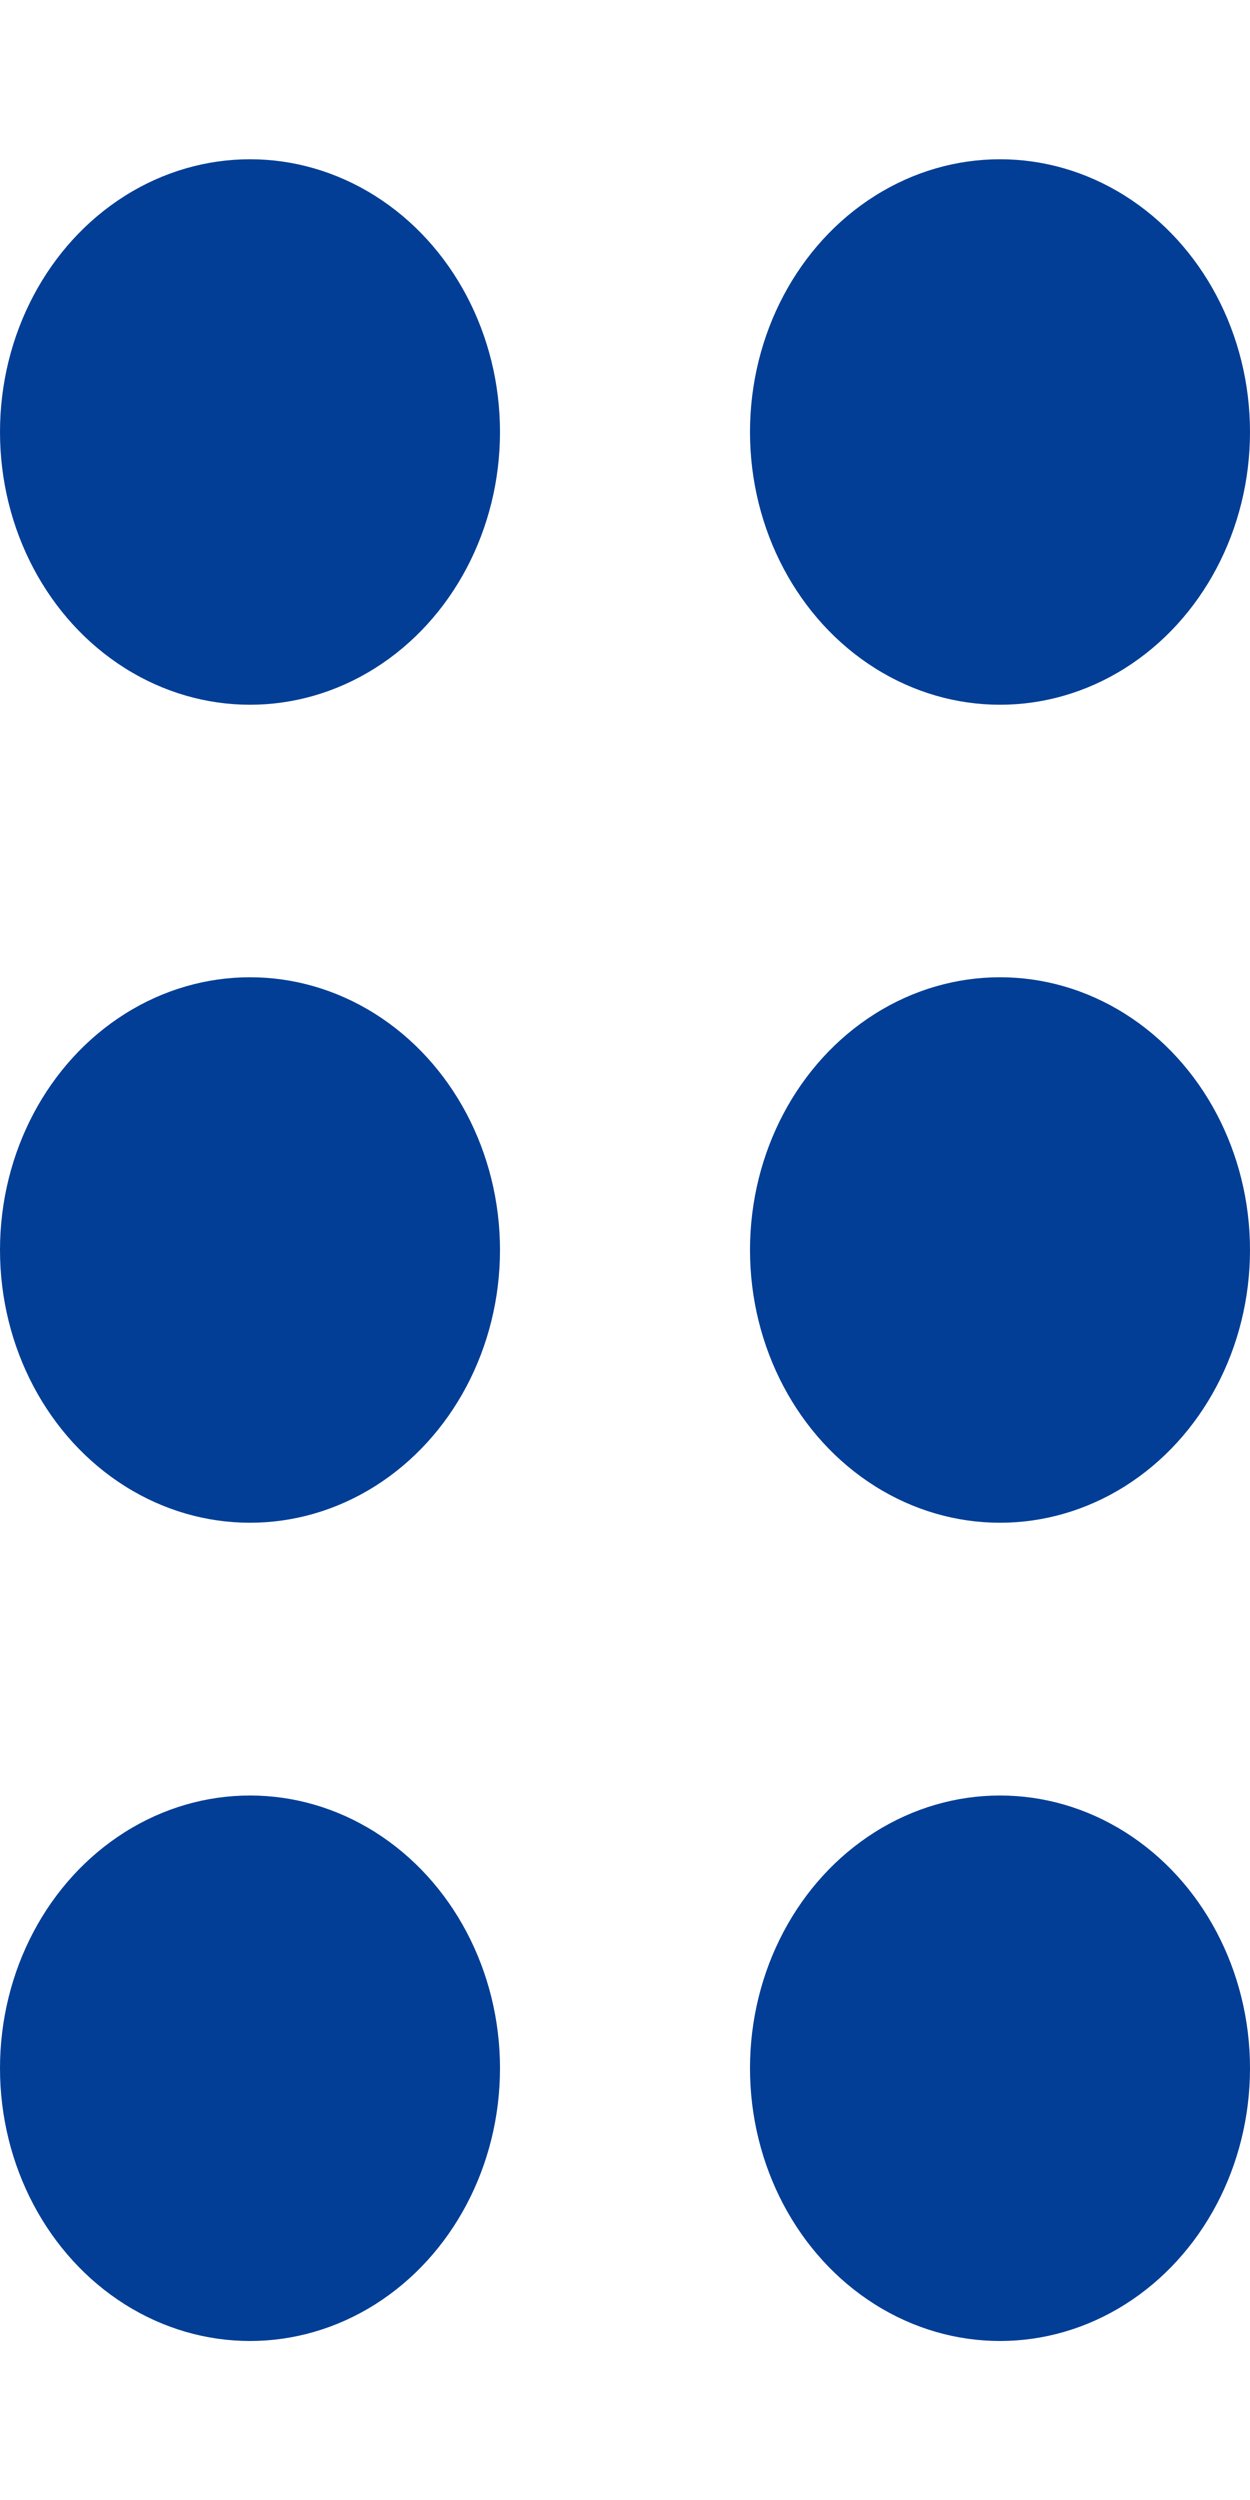
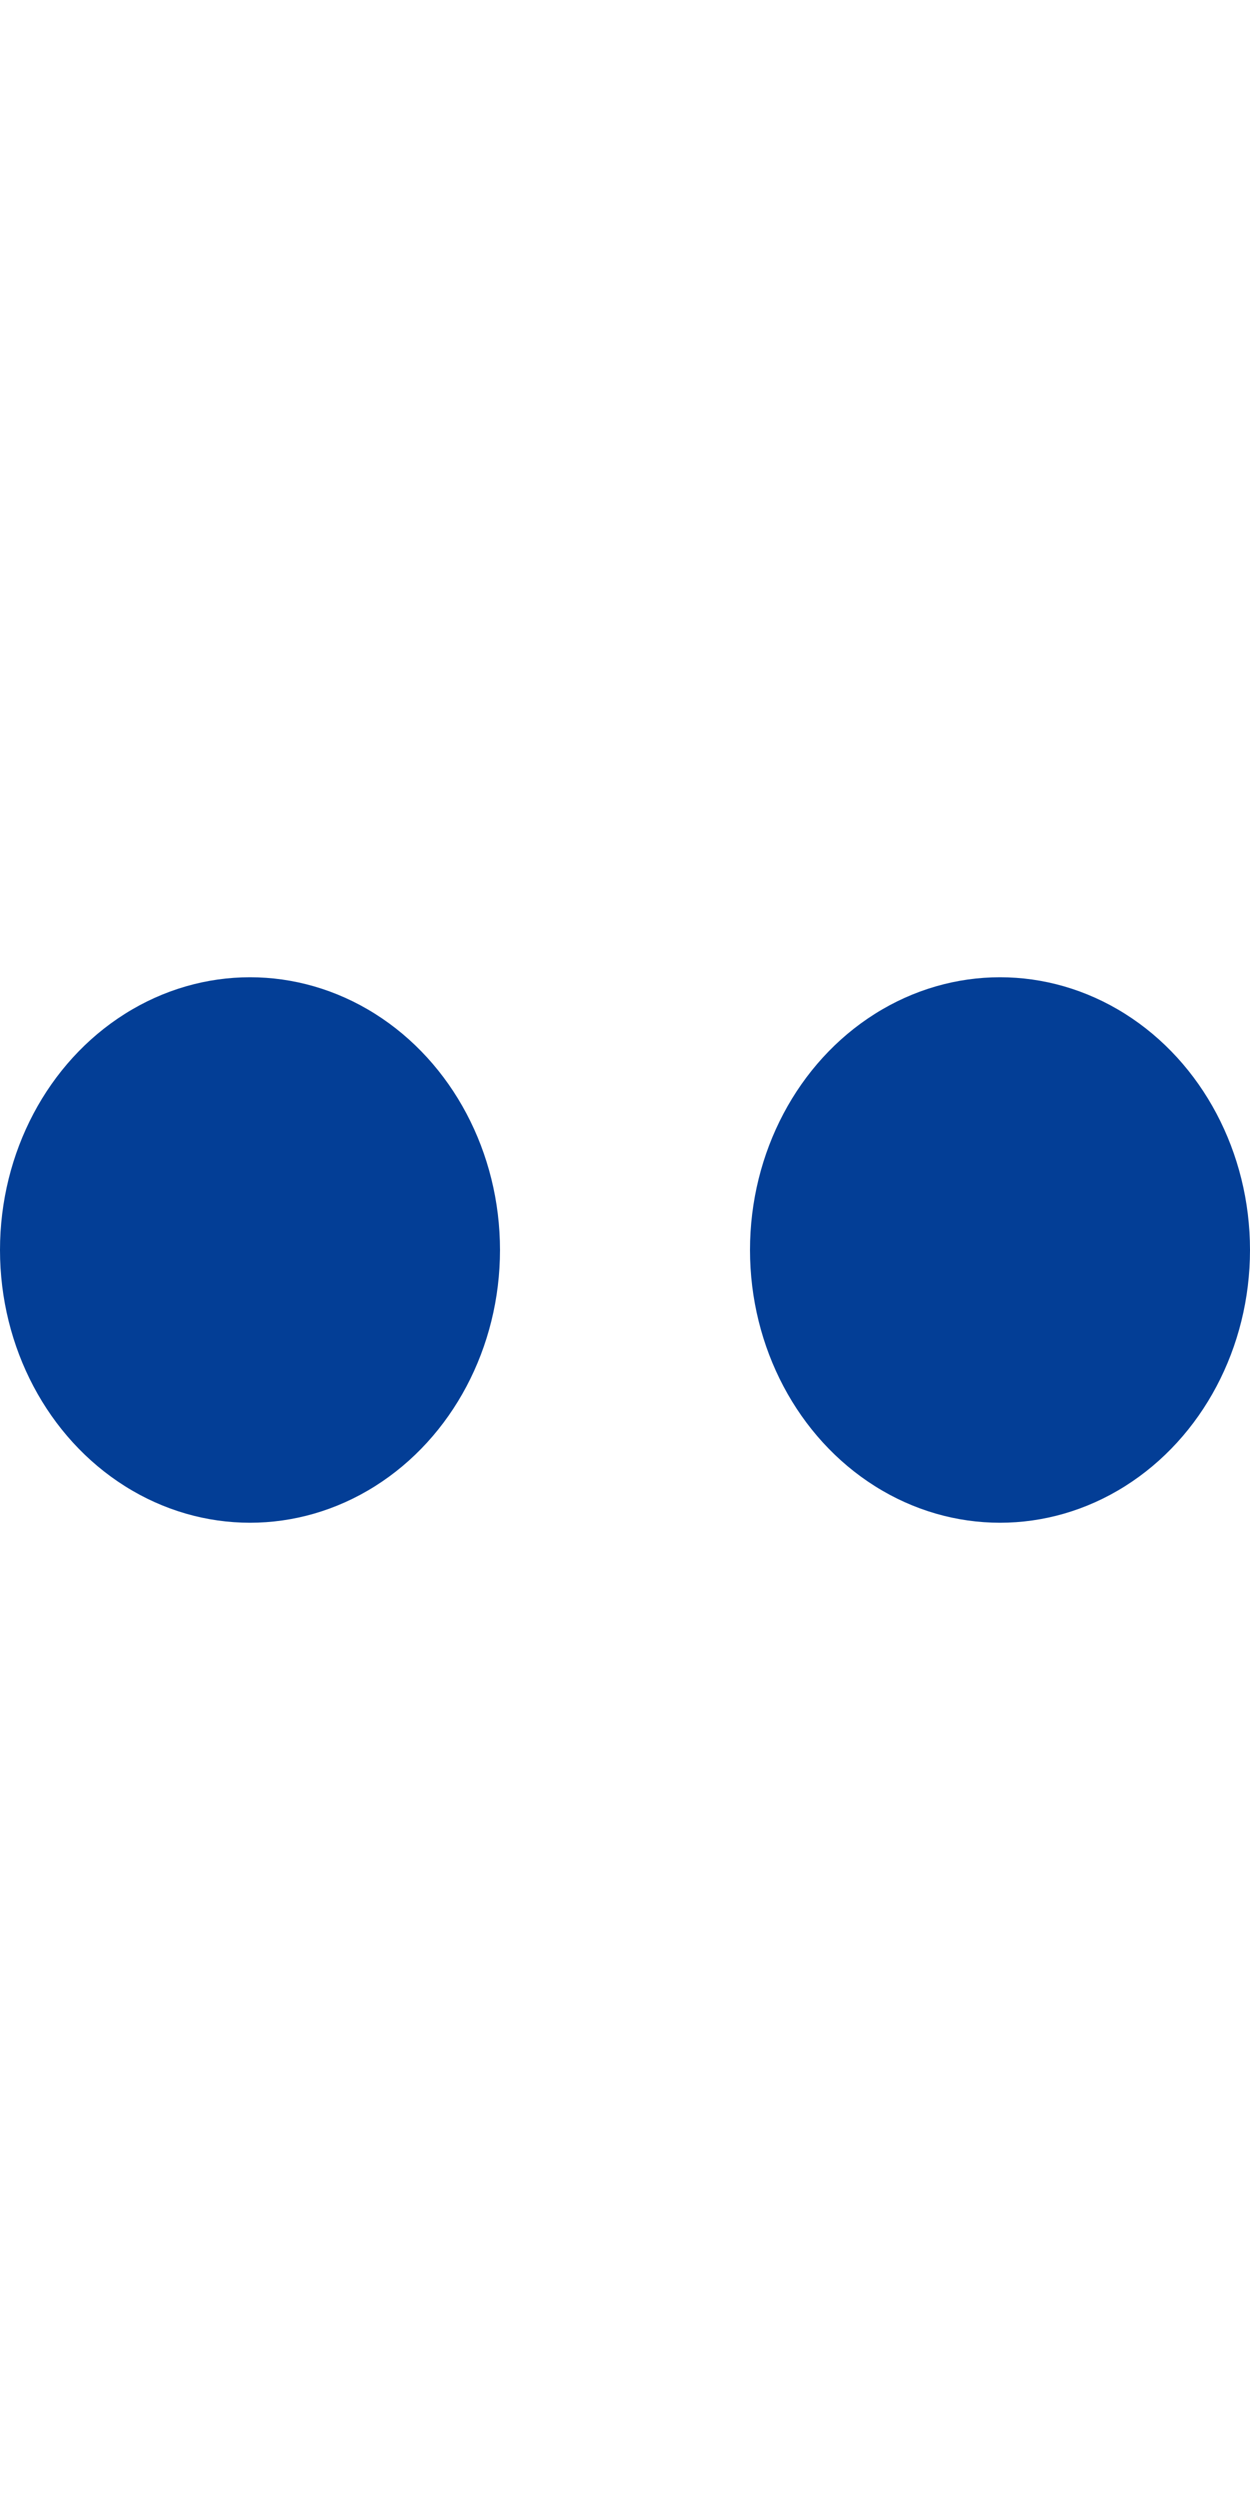
<svg xmlns="http://www.w3.org/2000/svg" width="5" height="10" viewBox="0 0 5 10" fill="none">
-   <ellipse cx="1" cy="1.728" rx="1" ry="1.091" fill="#033E96" />
-   <ellipse cx="4" cy="1.728" rx="1" ry="1.091" fill="#033E96" />
  <ellipse cx="1" cy="5" rx="1" ry="1.091" fill="#033E96" />
  <ellipse cx="4" cy="5" rx="1" ry="1.091" fill="#033E96" />
-   <ellipse cx="1" cy="8.273" rx="1" ry="1.091" fill="#033E96" />
-   <ellipse cx="4" cy="8.273" rx="1" ry="1.091" fill="#033E96" />
</svg>